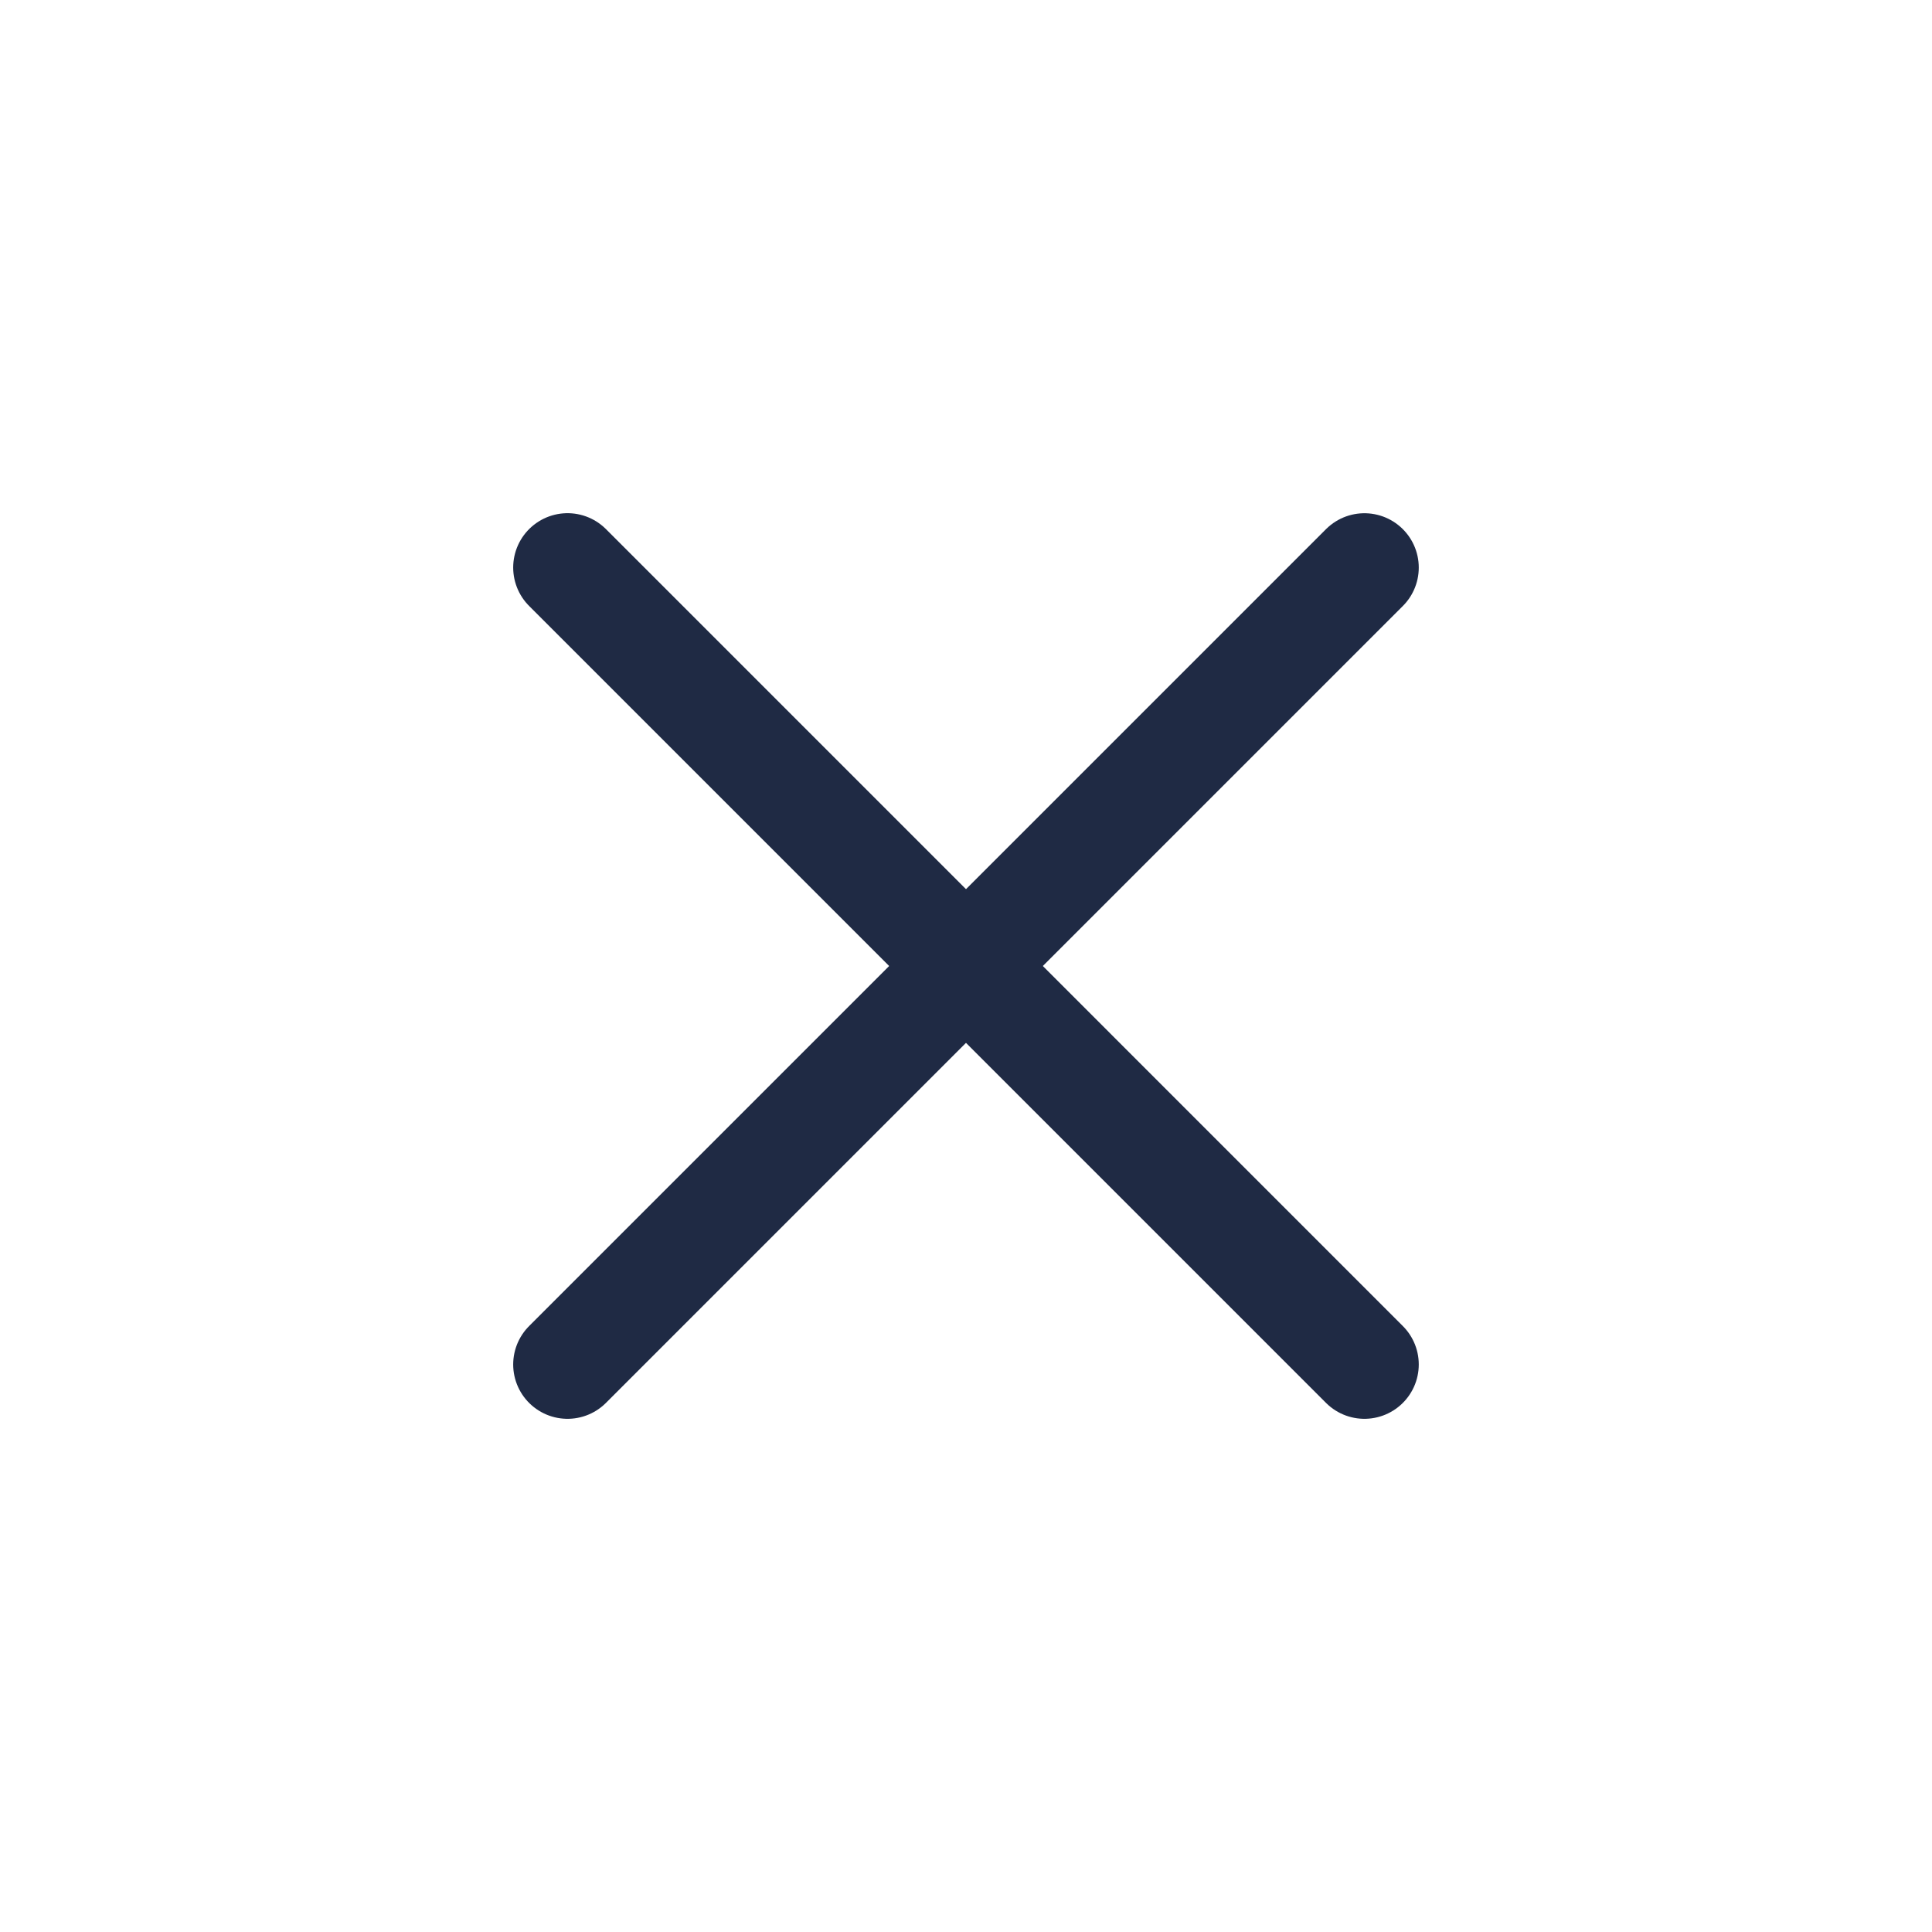
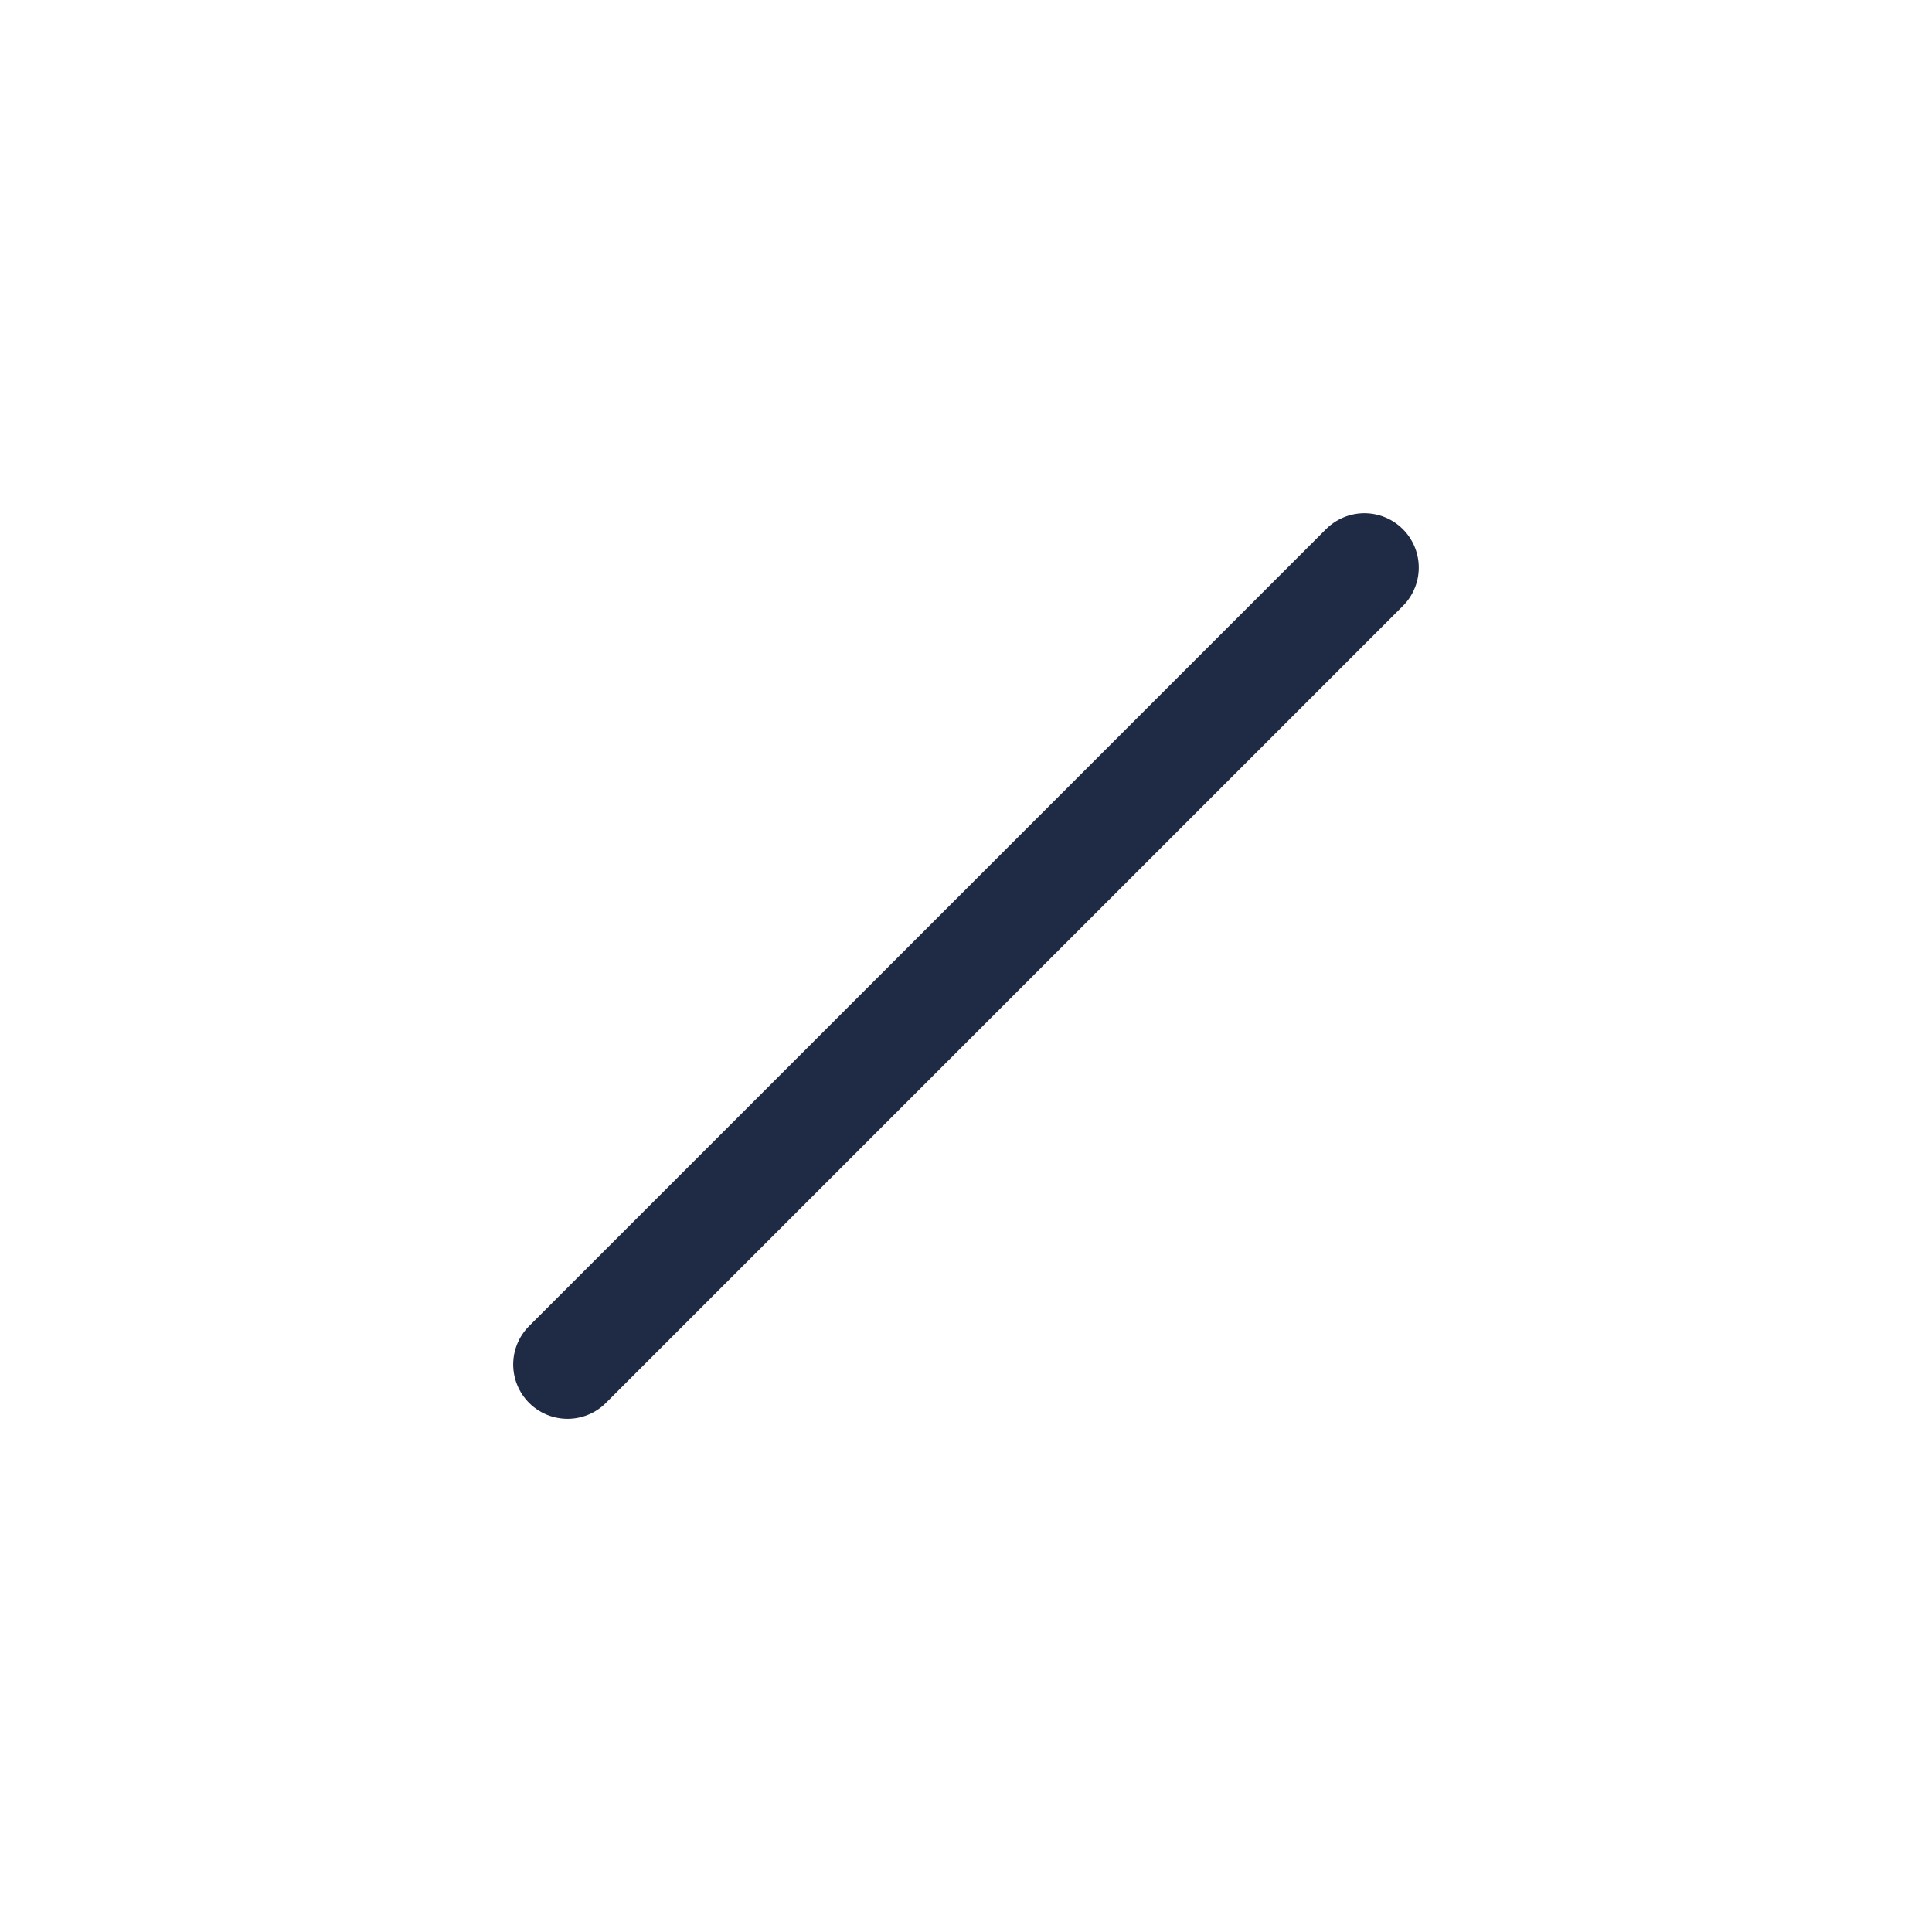
<svg xmlns="http://www.w3.org/2000/svg" width="40" height="40" viewBox="0 0 40 40" fill="none">
-   <path d="M11.75 11.75L28.249 28.25" stroke="#1F2A44" stroke-width="2.25" stroke-linecap="round" stroke-linejoin="round" />
  <path d="M11.75 28.25L28.249 11.751" stroke="#1F2A44" stroke-width="2.25" stroke-linecap="round" stroke-linejoin="round" />
</svg>